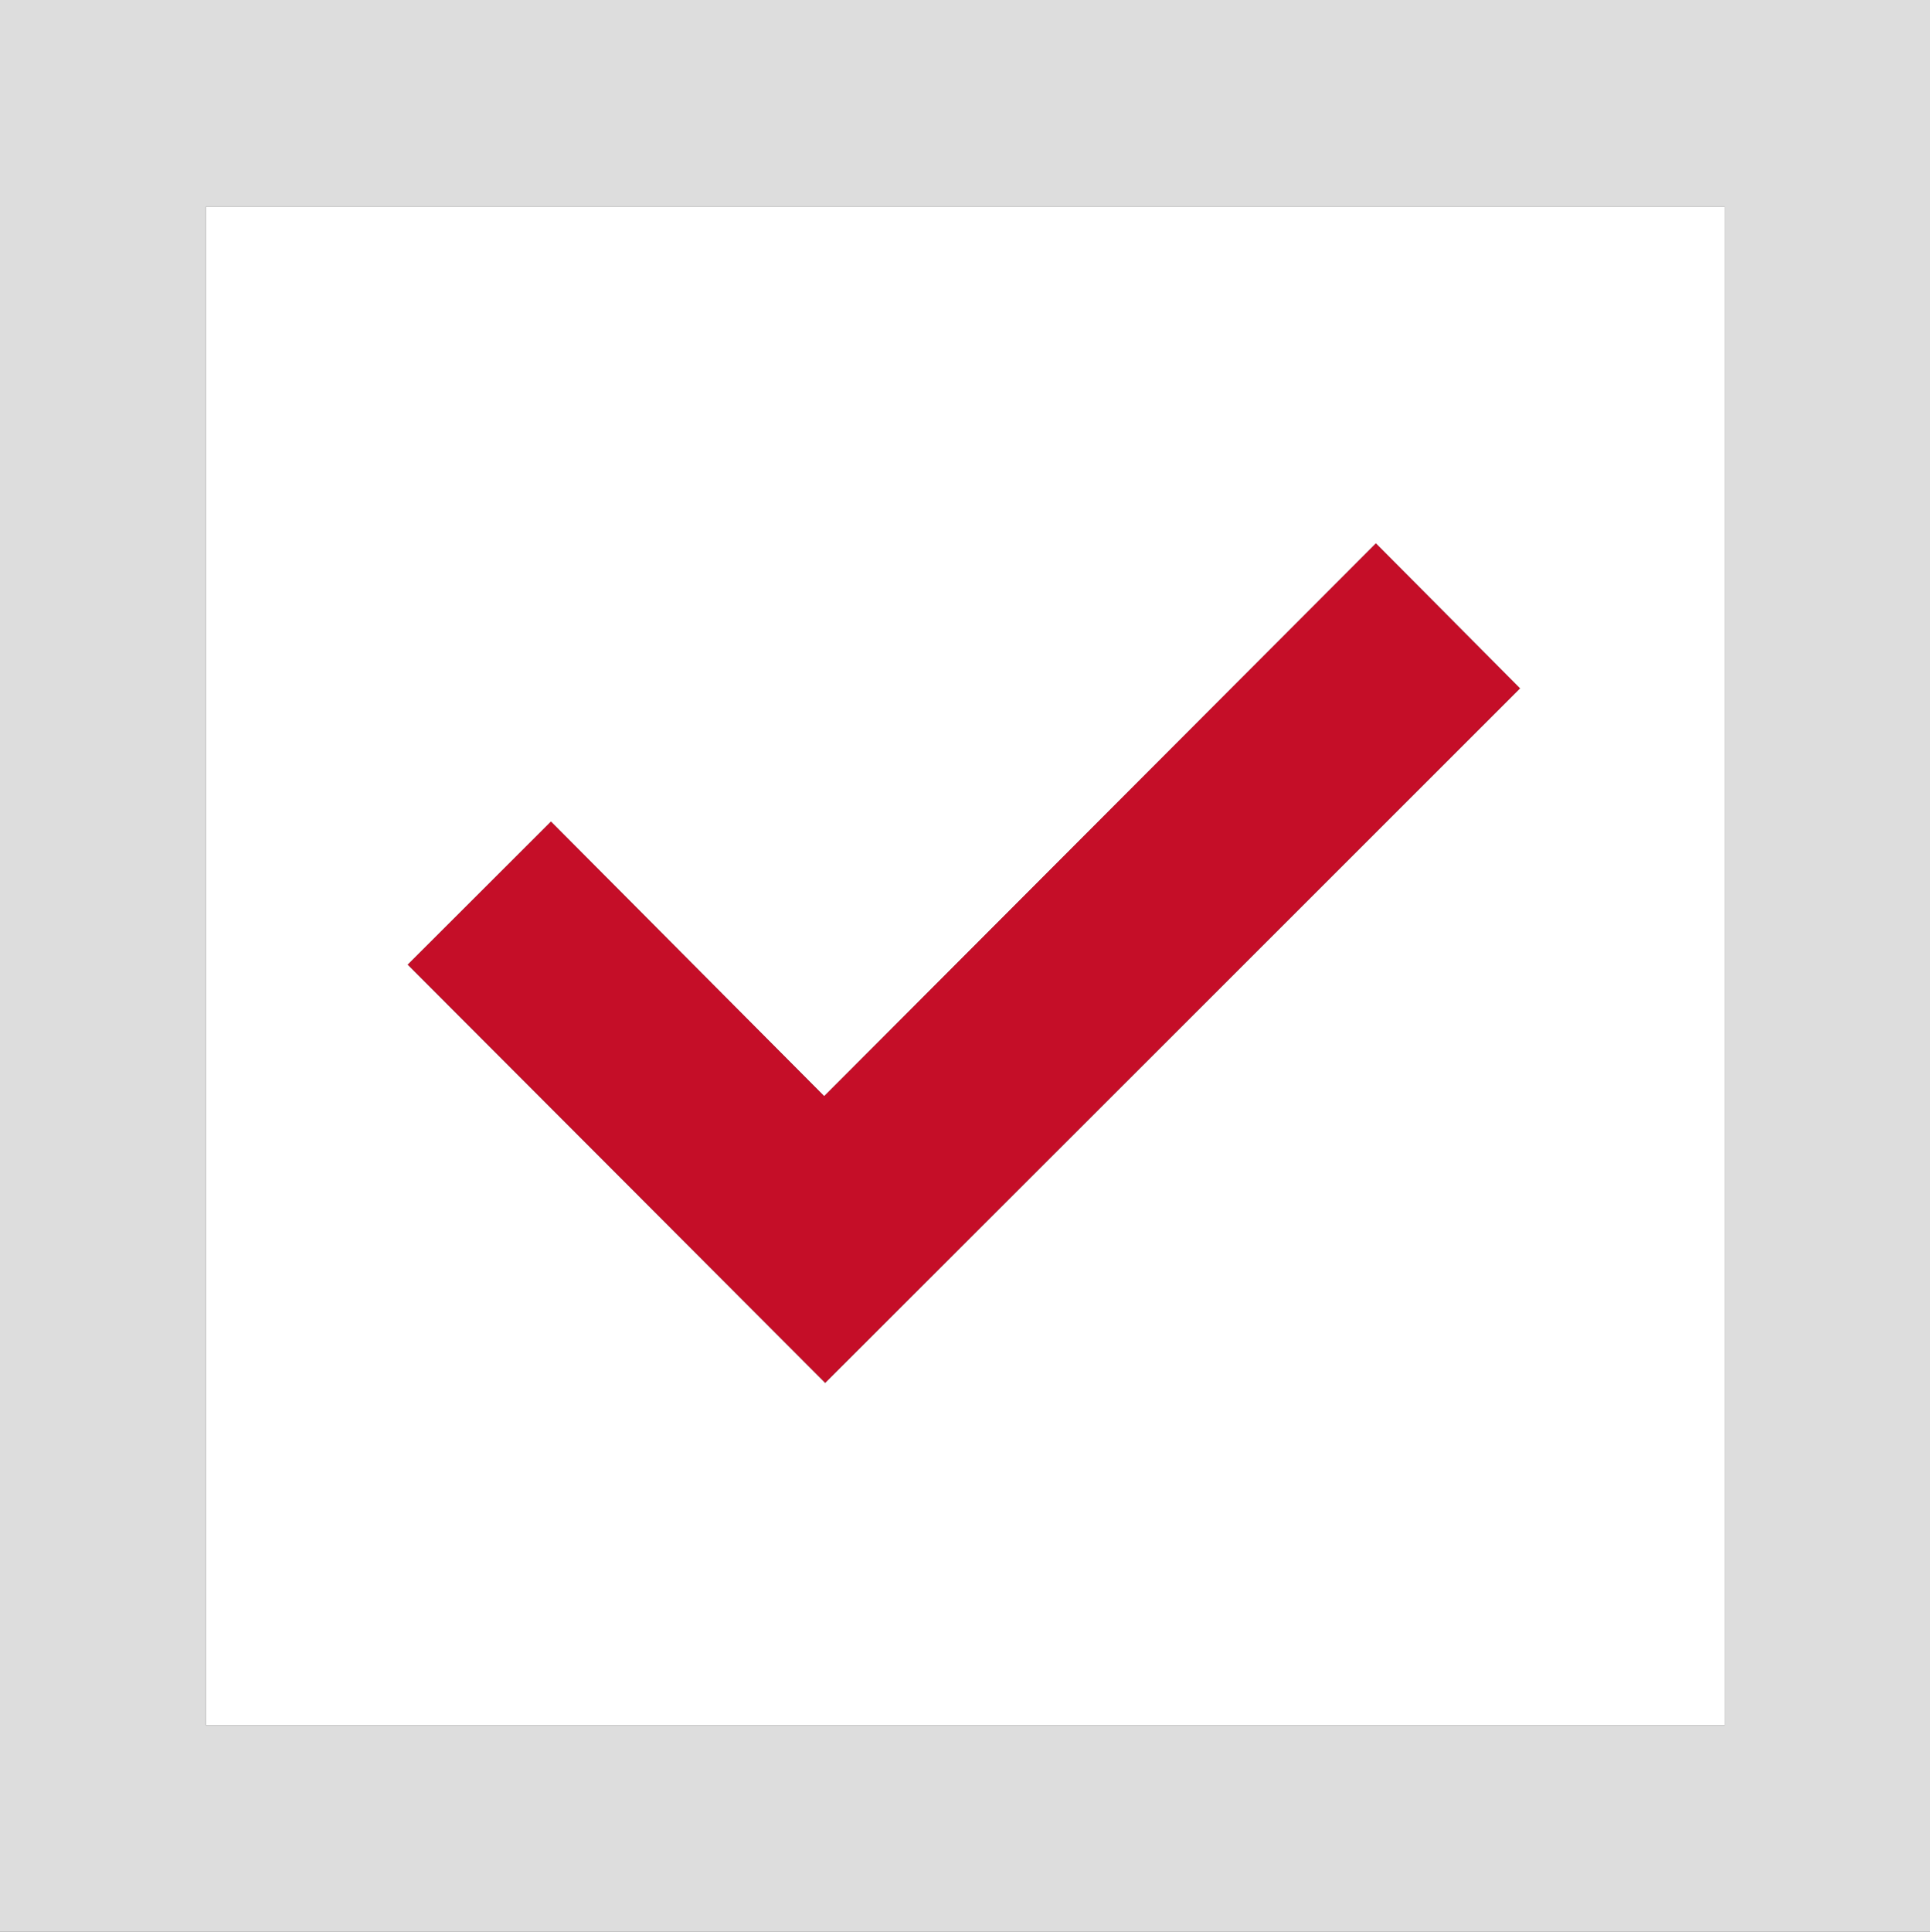
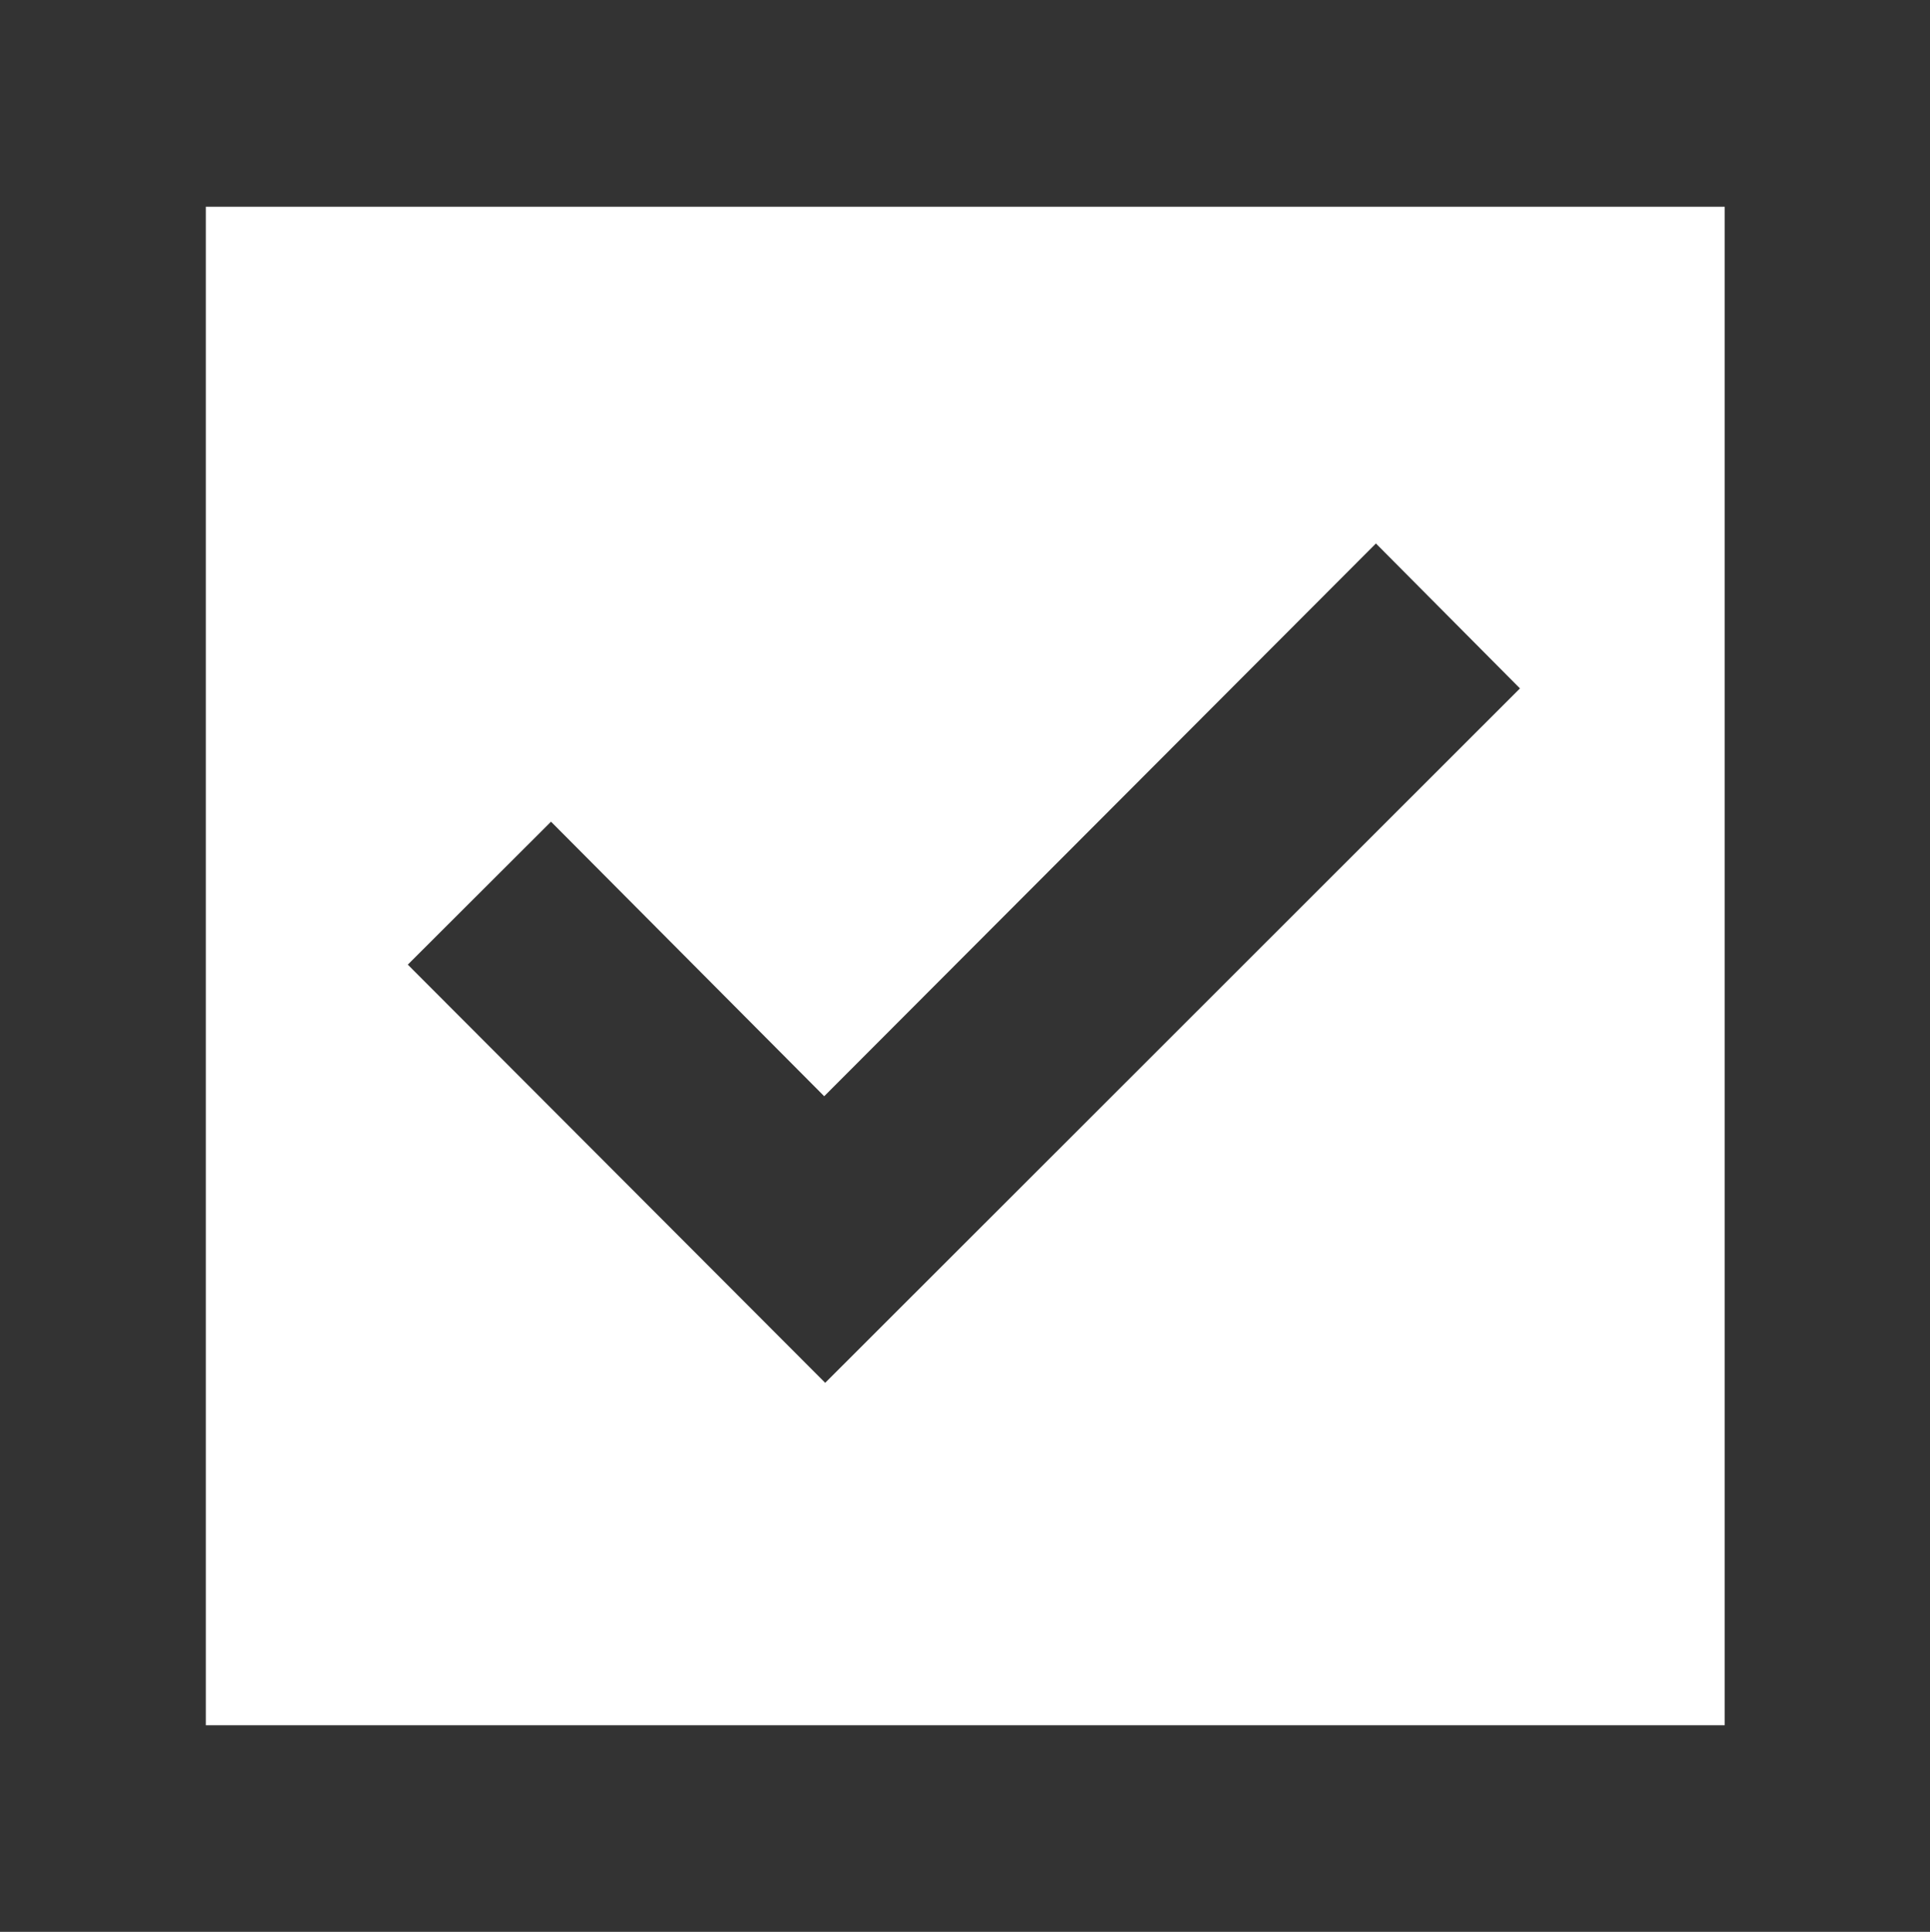
<svg xmlns="http://www.w3.org/2000/svg" id="_レイヤー_2" data-name="レイヤー 2" viewBox="0 0 611.38 611.82">
  <rect x="0" y="0" width="611.38" height="611.82" fill="#333333" stroke="none" />
  <defs>
    <style>
      .cls-1 {
        fill: #ddd;
      }

      .cls-2 {
        fill: #fff;
      }

      .cls-3 {
        fill: #c50e28;
      }
    </style>
  </defs>
  <g id="_レイヤー_1-2" data-name="レイヤー 1">
    <g>
-       <path class="cls-1" d="M0,0H611.38V611.82H0V0ZM65.2,65.48v480.92h481.15V65.48H65.2Z" />
      <path class="cls-2" d="M65.2,65.48h481.15v480.92H65.2V65.48Zm63.98,240.02c44.49,44.56,88.85,88.99,132.23,132.44,73.37-73.32,146.99-146.88,220.08-219.92-14.62-14.71-29.74-29.91-45.63-45.9-57.92,58.01-116.02,116.21-174.77,175.06-28.92-29.06-57.8-58.08-86.54-86.95-15.38,15.35-30.58,30.53-45.37,45.28Z" />
-       <path class="cls-3" d="M129.17,305.5c14.78-14.76,29.98-29.93,45.37-45.28,28.74,28.87,57.62,57.89,86.54,86.95,58.75-58.85,116.85-117.04,174.77-175.06,15.9,15.99,31.01,31.19,45.63,45.9-73.09,73.04-146.71,146.6-220.08,219.92-43.38-43.45-87.74-87.88-132.23-132.44Z" />
+       <path class="cls-3" d="M129.17,305.5Z" />
    </g>
  </g>
</svg>